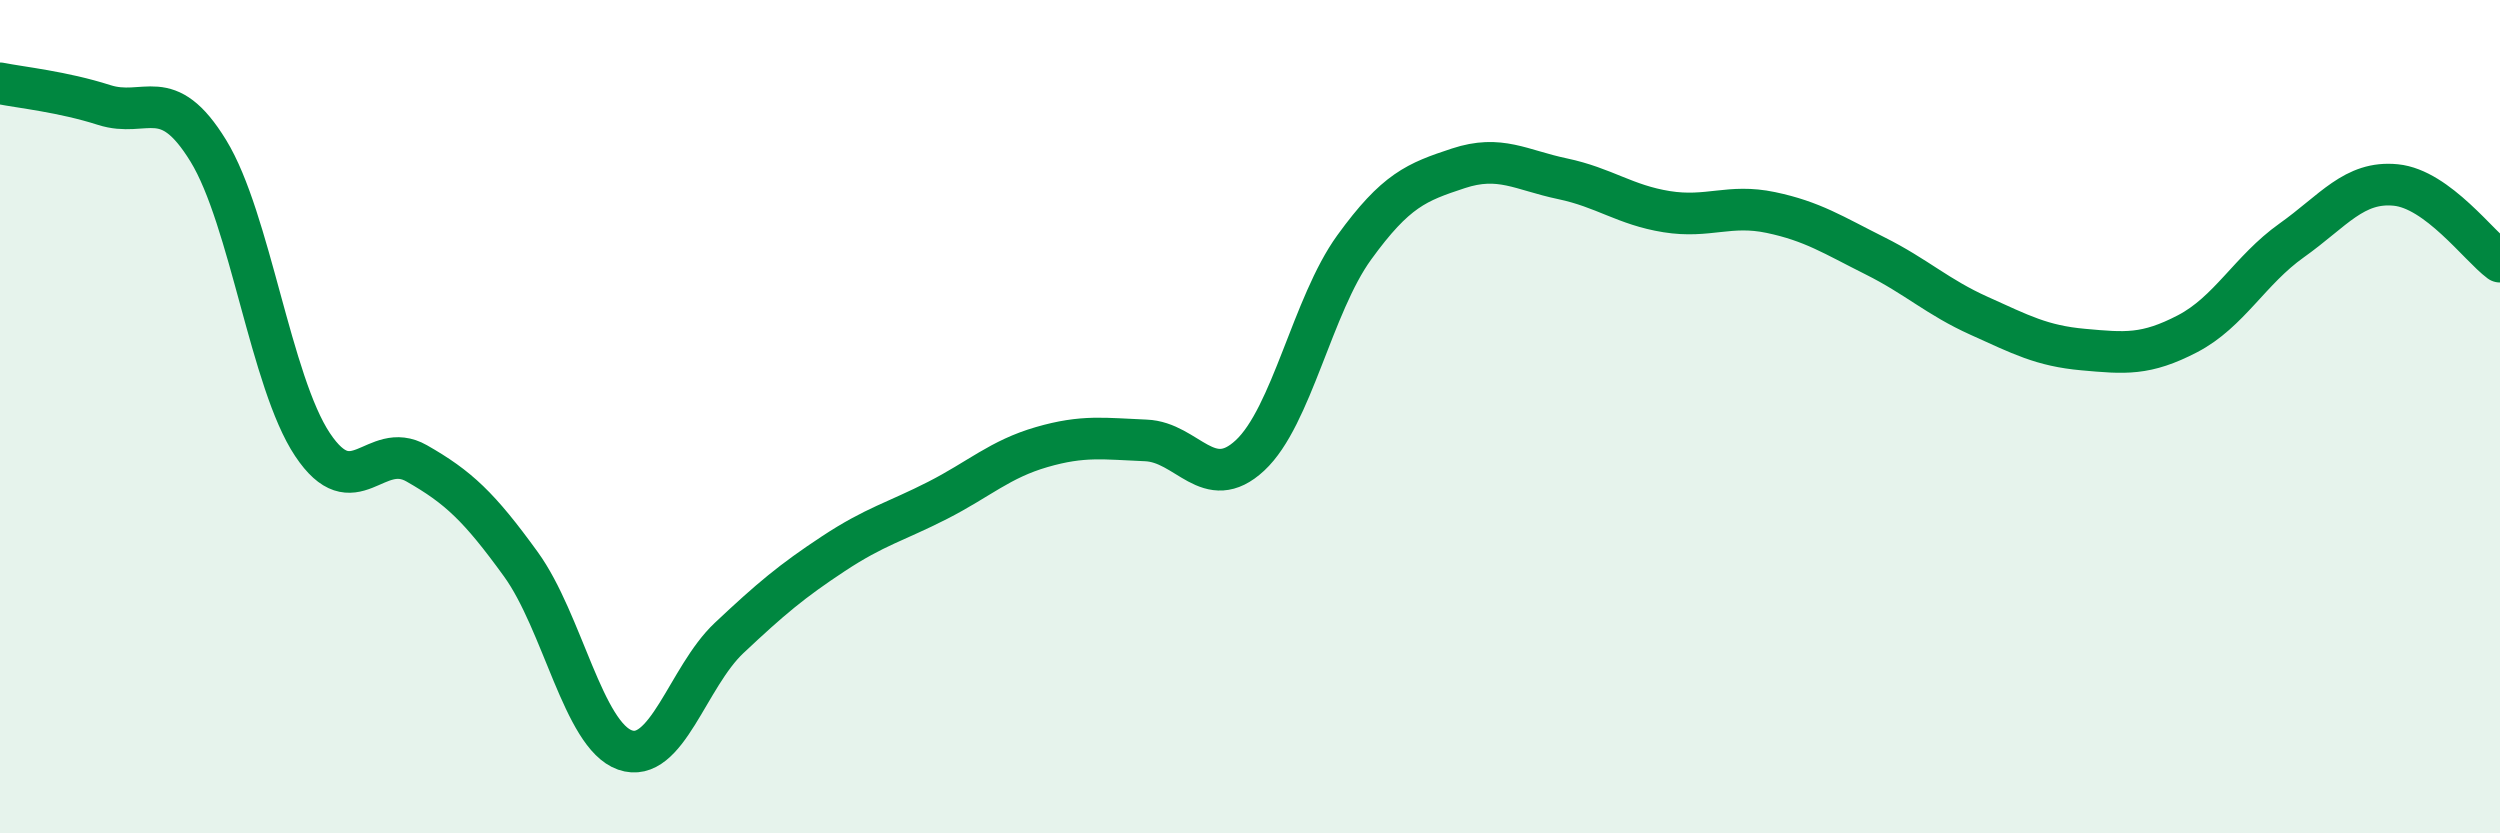
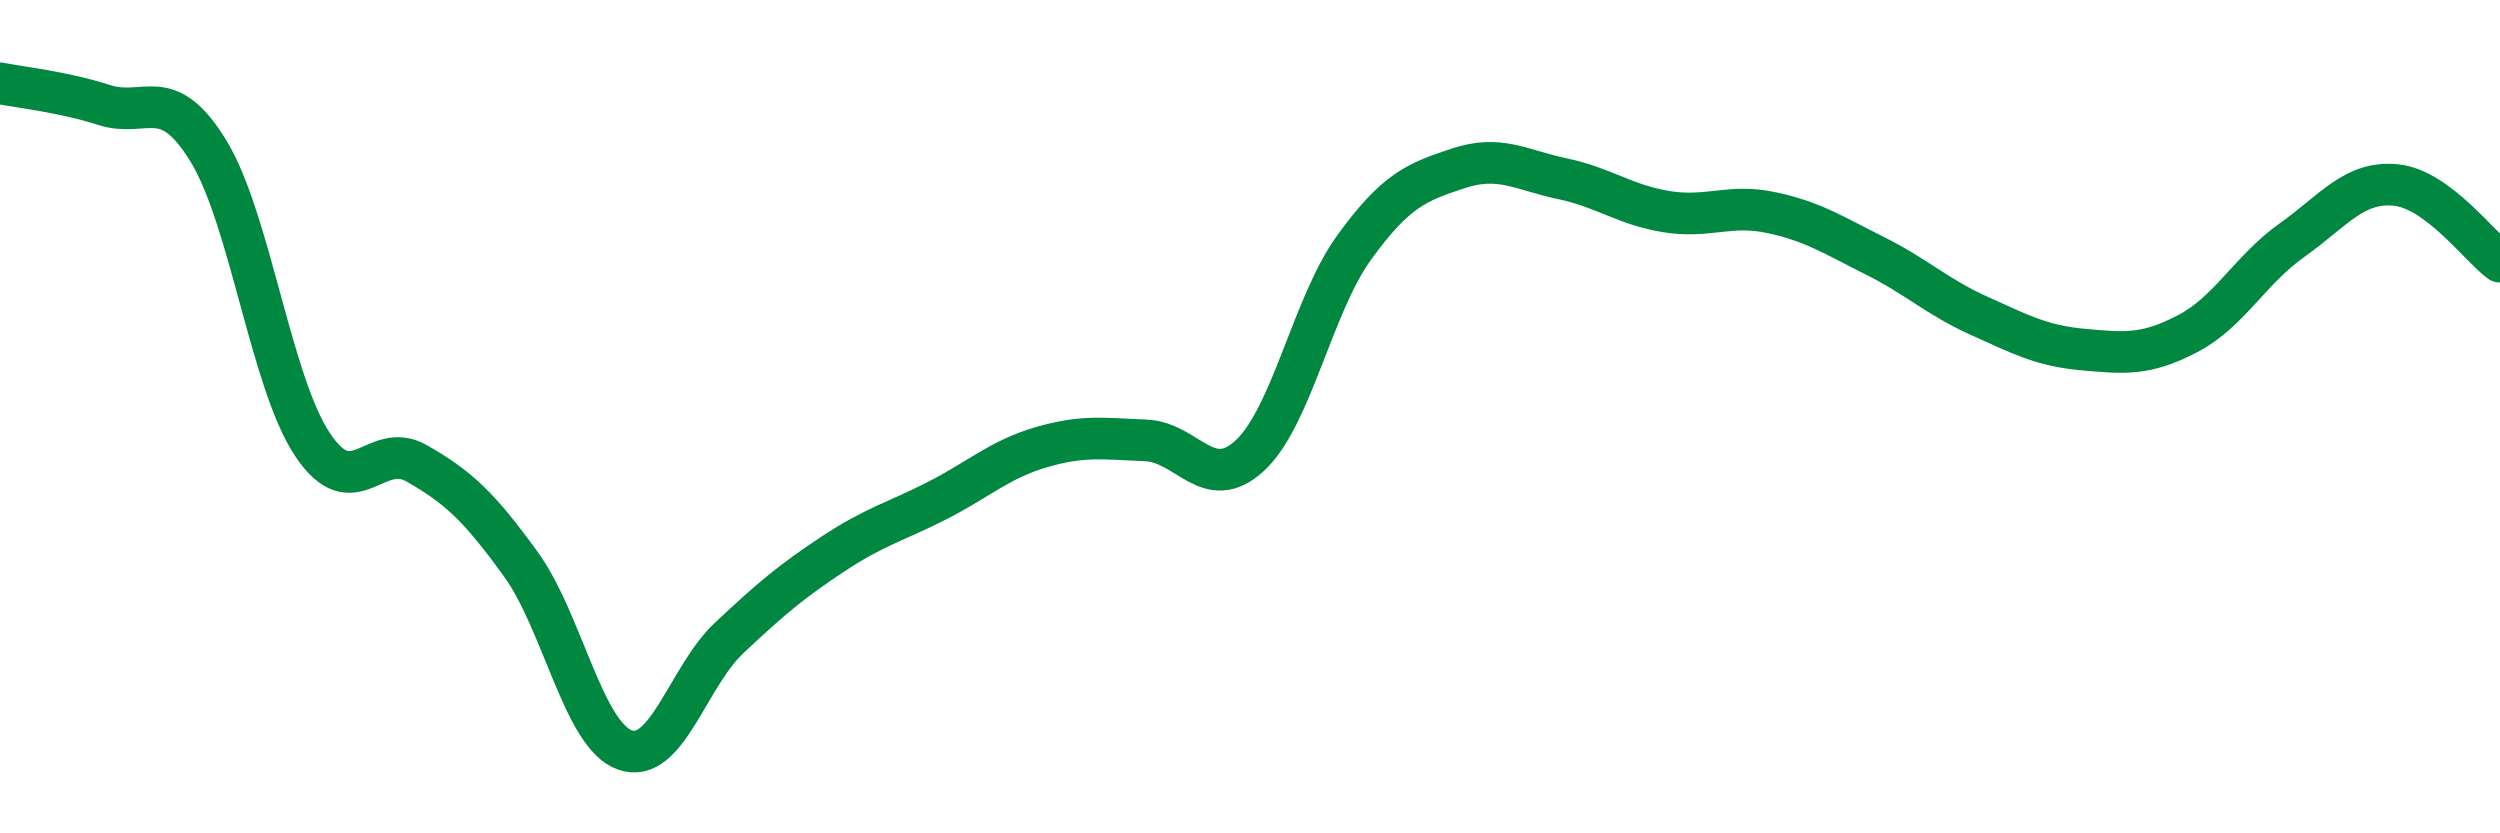
<svg xmlns="http://www.w3.org/2000/svg" width="60" height="20" viewBox="0 0 60 20">
-   <path d="M 0,2 C 0.5,2.1 1.5,2.2 2.5,2.52 C 3.5,2.84 4,1.99 5,3.62 C 6,5.25 6.5,9.17 7.5,10.67 C 8.5,12.17 9,10.55 10,11.12 C 11,11.69 11.5,12.16 12.5,13.54 C 13.5,14.92 14,17.65 15,18 C 16,18.35 16.5,16.25 17.5,15.31 C 18.5,14.37 19,13.95 20,13.29 C 21,12.63 21.5,12.52 22.5,12.01 C 23.5,11.5 24,11.02 25,10.73 C 26,10.44 26.5,10.53 27.5,10.57 C 28.5,10.61 29,11.86 30,10.93 C 31,10 31.5,7.32 32.5,5.94 C 33.5,4.56 34,4.37 35,4.04 C 36,3.71 36.5,4.08 37.5,4.29 C 38.5,4.5 39,4.92 40,5.08 C 41,5.24 41.5,4.89 42.5,5.1 C 43.5,5.31 44,5.64 45,6.14 C 46,6.64 46.5,7.13 47.5,7.58 C 48.5,8.03 49,8.3 50,8.39 C 51,8.48 51.5,8.53 52.5,8.01 C 53.5,7.49 54,6.48 55,5.77 C 56,5.06 56.5,4.34 57.5,4.44 C 58.5,4.54 59.5,5.91 60,6.28L60 20L0 20Z" fill="#008740" opacity="0.1" stroke-linecap="round" stroke-linejoin="round" />
  <path d="M 0,2 C 0.5,2.1 1.5,2.2 2.5,2.52 C 3.5,2.84 4,1.99 5,3.62 C 6,5.25 6.5,9.17 7.5,10.67 C 8.5,12.17 9,10.55 10,11.12 C 11,11.69 11.5,12.16 12.5,13.54 C 13.5,14.92 14,17.65 15,18 C 16,18.35 16.5,16.25 17.5,15.31 C 18.5,14.37 19,13.95 20,13.29 C 21,12.63 21.5,12.52 22.5,12.01 C 23.5,11.5 24,11.02 25,10.73 C 26,10.44 26.5,10.53 27.5,10.57 C 28.5,10.61 29,11.86 30,10.93 C 31,10 31.5,7.32 32.5,5.94 C 33.5,4.56 34,4.37 35,4.04 C 36,3.71 36.5,4.08 37.5,4.29 C 38.5,4.5 39,4.92 40,5.08 C 41,5.24 41.5,4.89 42.5,5.1 C 43.5,5.31 44,5.64 45,6.14 C 46,6.64 46.5,7.13 47.5,7.58 C 48.5,8.03 49,8.3 50,8.39 C 51,8.48 51.5,8.53 52.5,8.01 C 53.5,7.49 54,6.48 55,5.77 C 56,5.06 56.5,4.34 57.5,4.44 C 58.5,4.54 59.5,5.91 60,6.28" stroke="#008740" stroke-width="1" fill="none" stroke-linecap="round" stroke-linejoin="round" />
</svg>